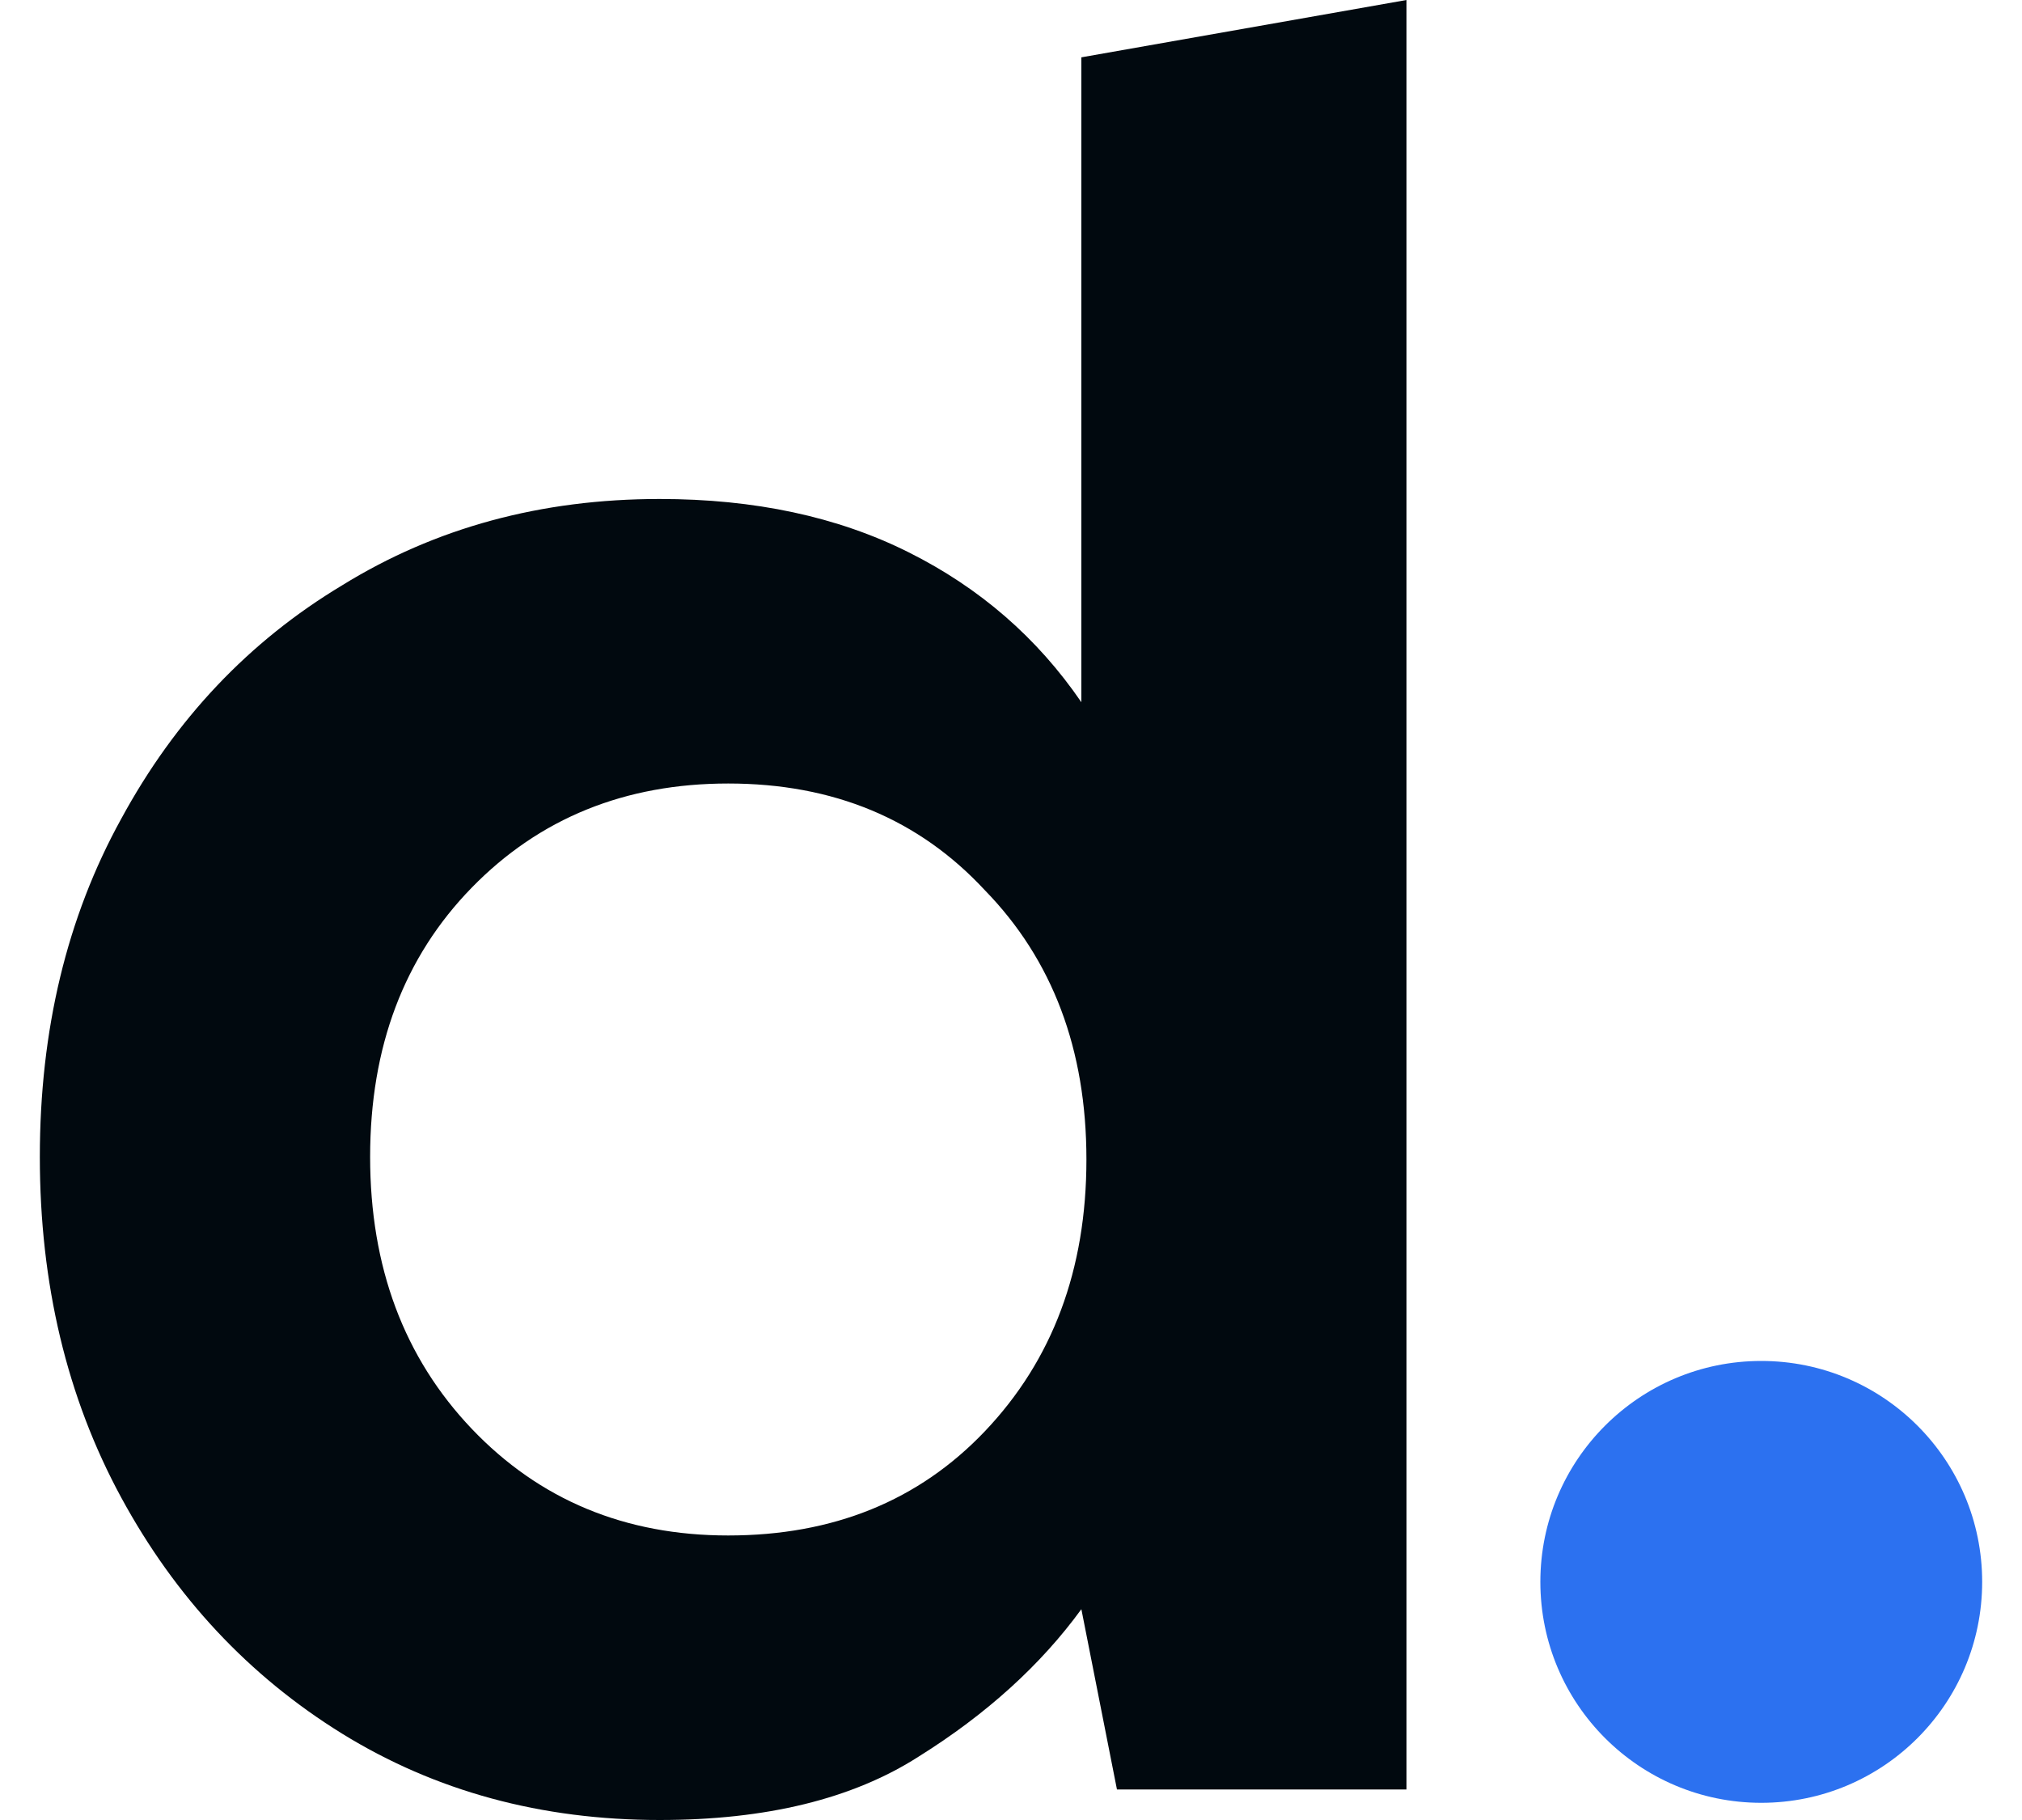
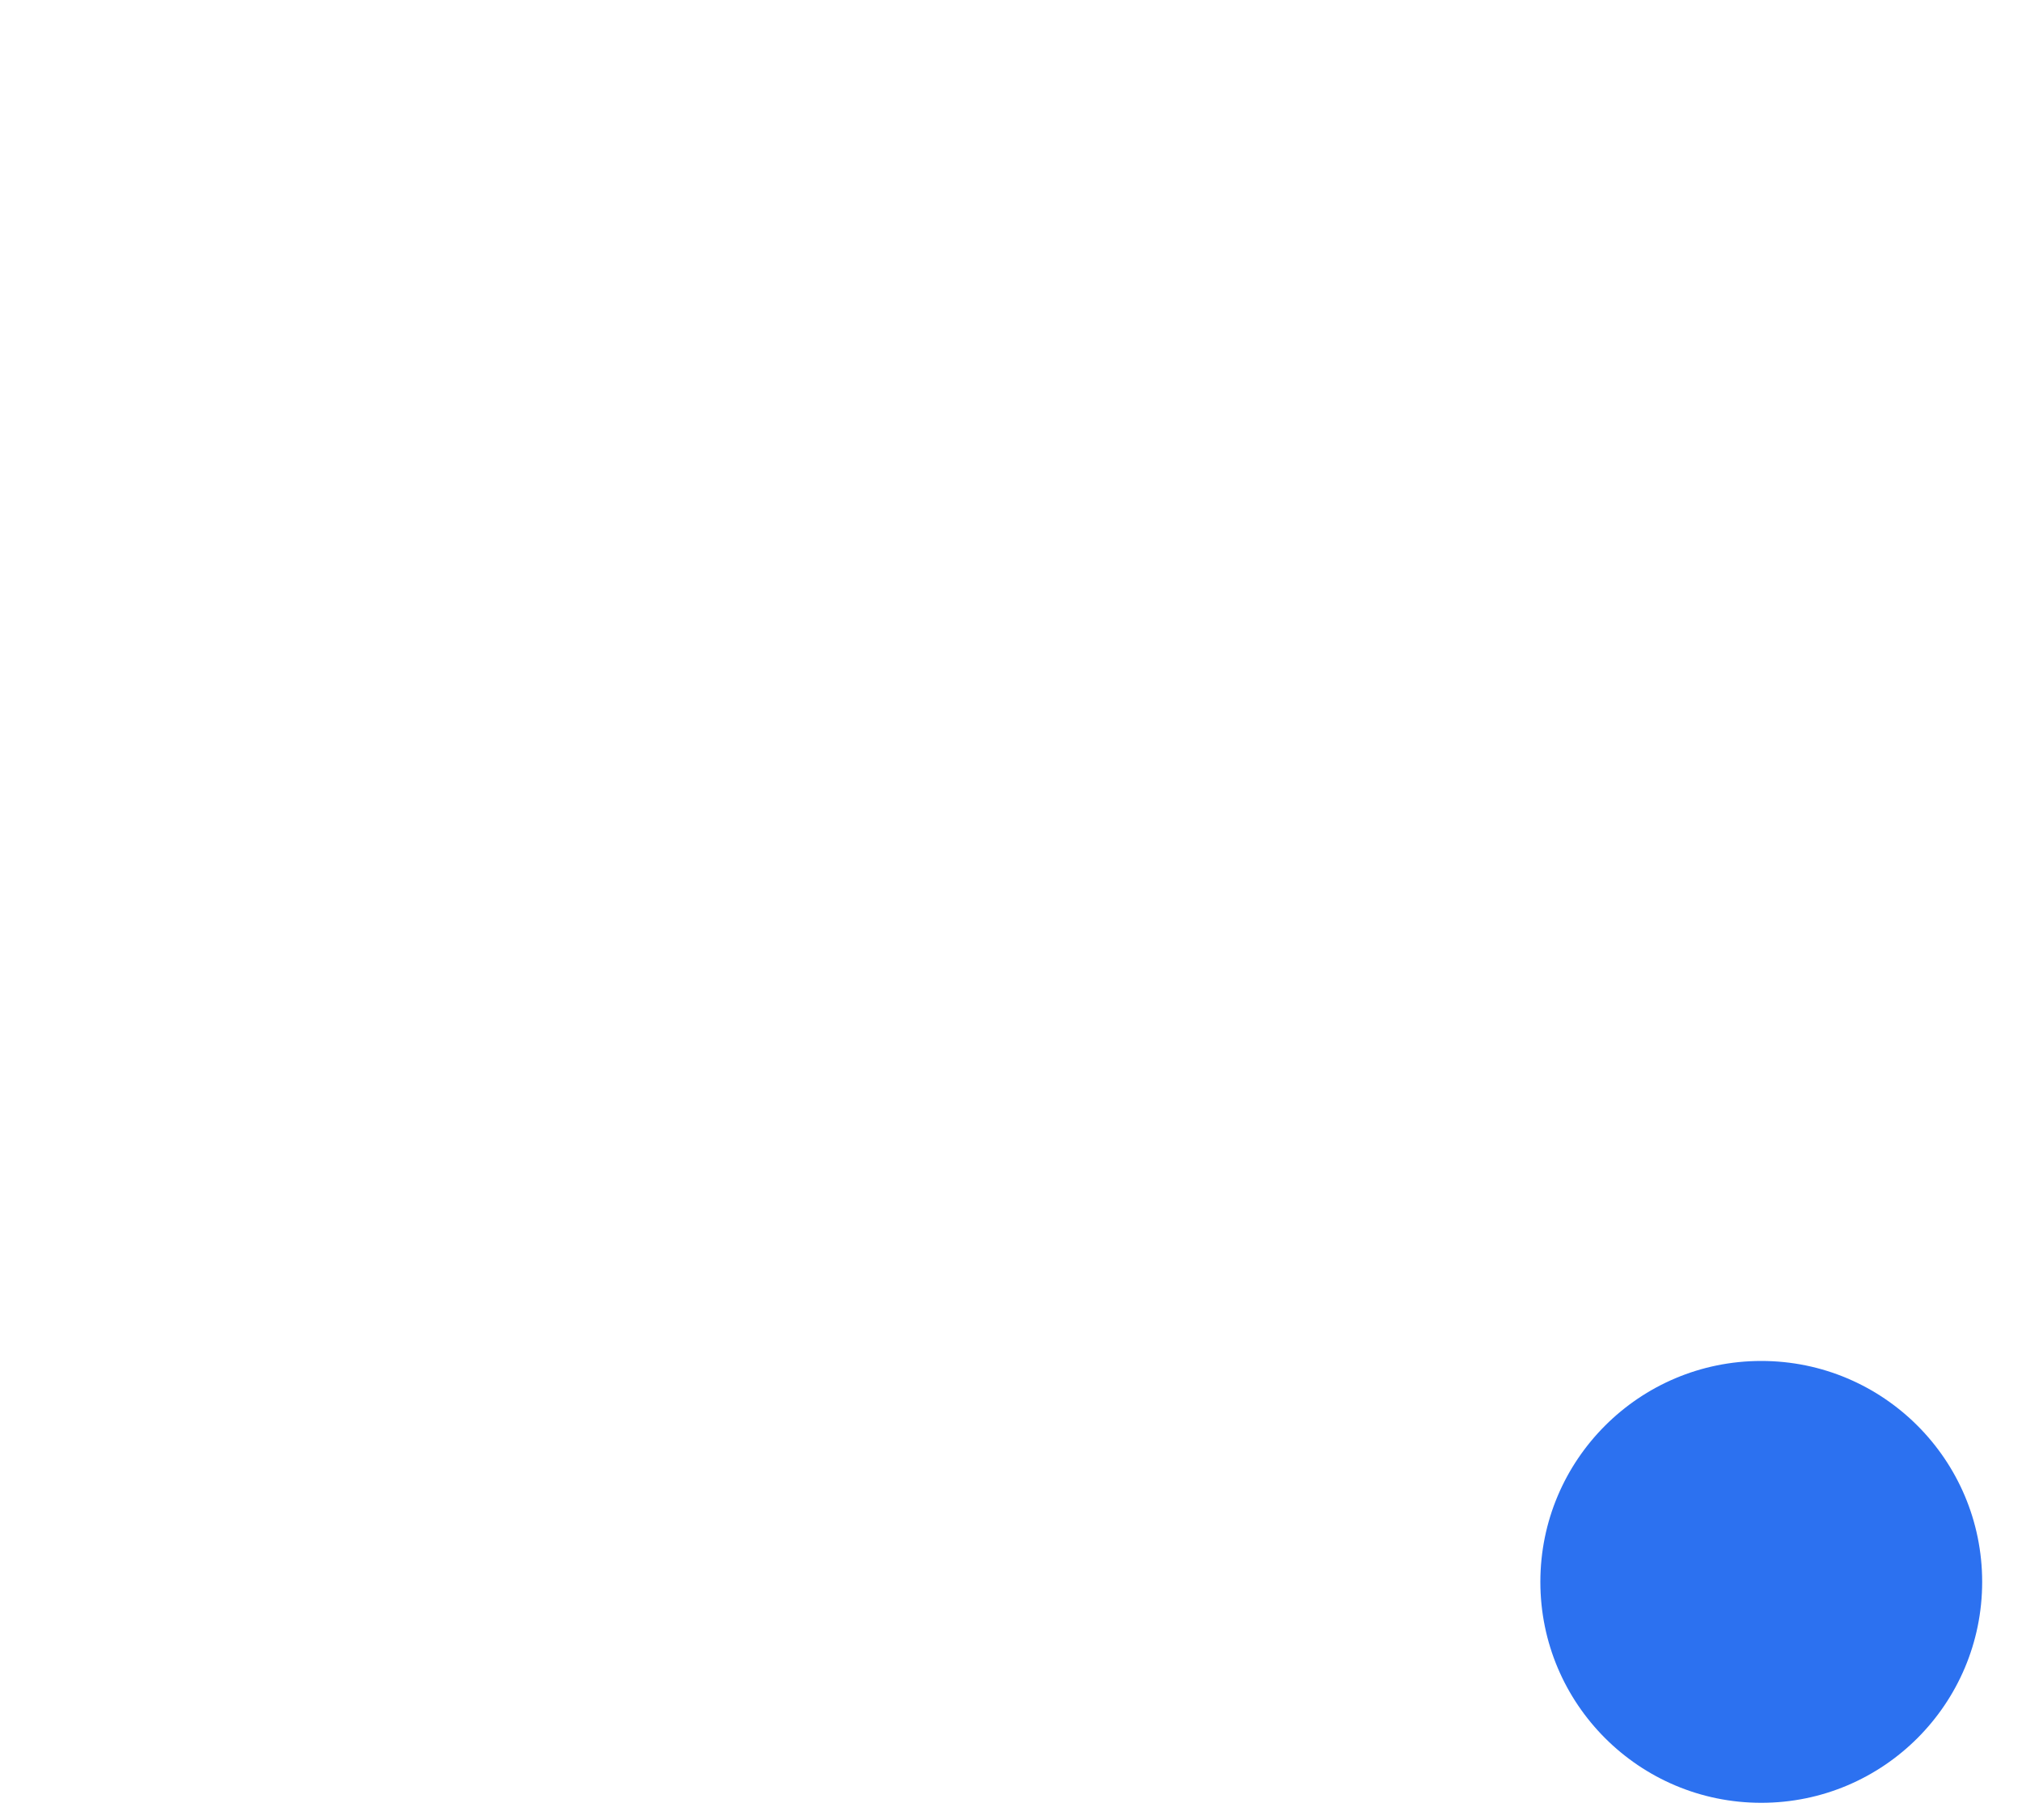
<svg xmlns="http://www.w3.org/2000/svg" width="20" height="18" viewBox="0 0 20 18" fill="none">
-   <path d="M6.525 18C5.352 18 4.306 17.715 3.384 17.146C2.463 16.576 1.734 15.797 1.198 14.809C0.662 13.821 0.394 12.698 0.394 11.442C0.394 10.186 0.662 9.072 1.198 8.1C1.734 7.112 2.463 6.342 3.384 5.789C4.306 5.219 5.352 4.935 6.525 4.935C7.463 4.935 8.284 5.11 8.987 5.462C9.691 5.814 10.26 6.308 10.696 6.945V0.567L13.912 0V17.698H11.048L10.696 15.915C10.294 16.467 9.758 16.953 9.088 17.372C8.435 17.791 7.58 18 6.525 18ZM7.203 15.186C8.242 15.186 9.088 14.842 9.741 14.156C10.411 13.452 10.746 12.556 10.746 11.467C10.746 10.379 10.411 9.491 9.741 8.804C9.088 8.1 8.242 7.749 7.203 7.749C6.182 7.749 5.336 8.092 4.666 8.779C3.996 9.466 3.661 10.353 3.661 11.442C3.661 12.531 3.996 13.427 4.666 14.131C5.336 14.834 6.182 15.186 7.203 15.186Z" fill="#01090F" />
  <circle cx="17.421" cy="15.645" r="2.185" fill="#2C71F0" />
</svg>